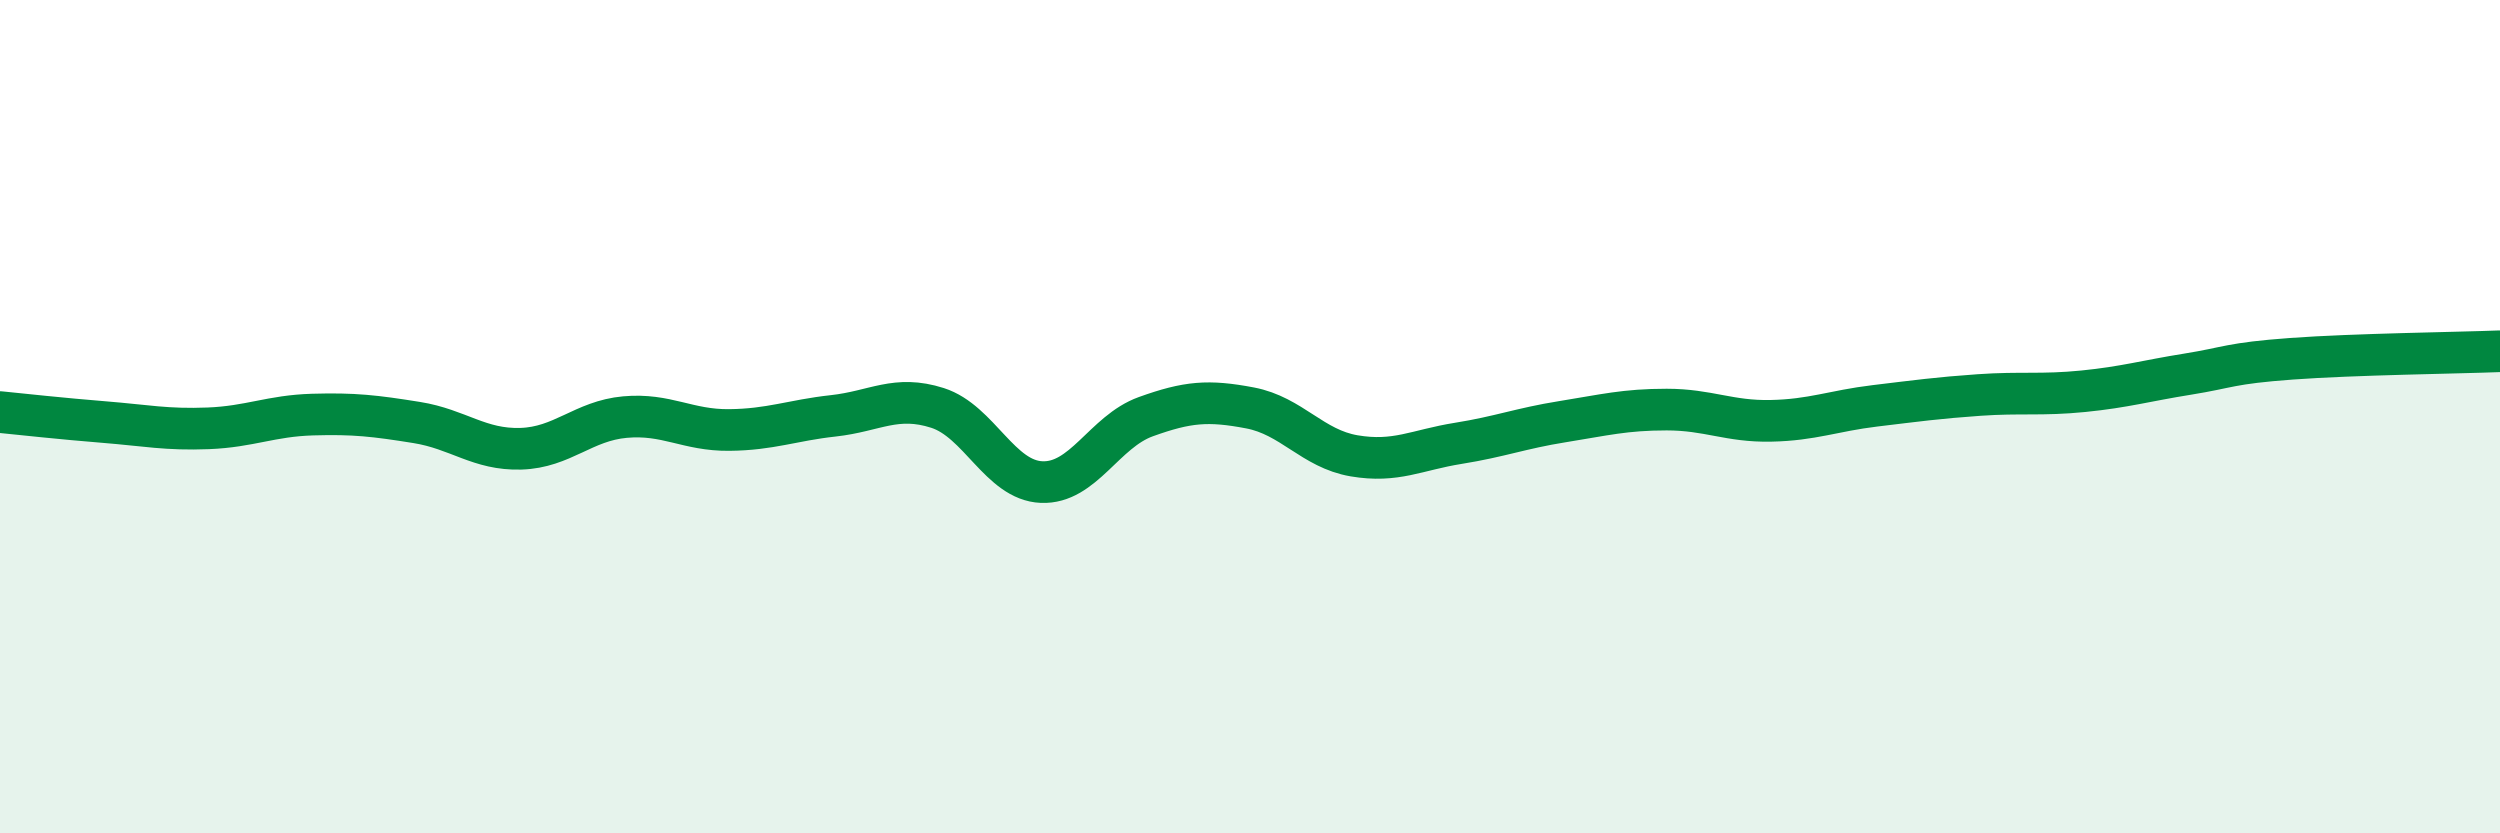
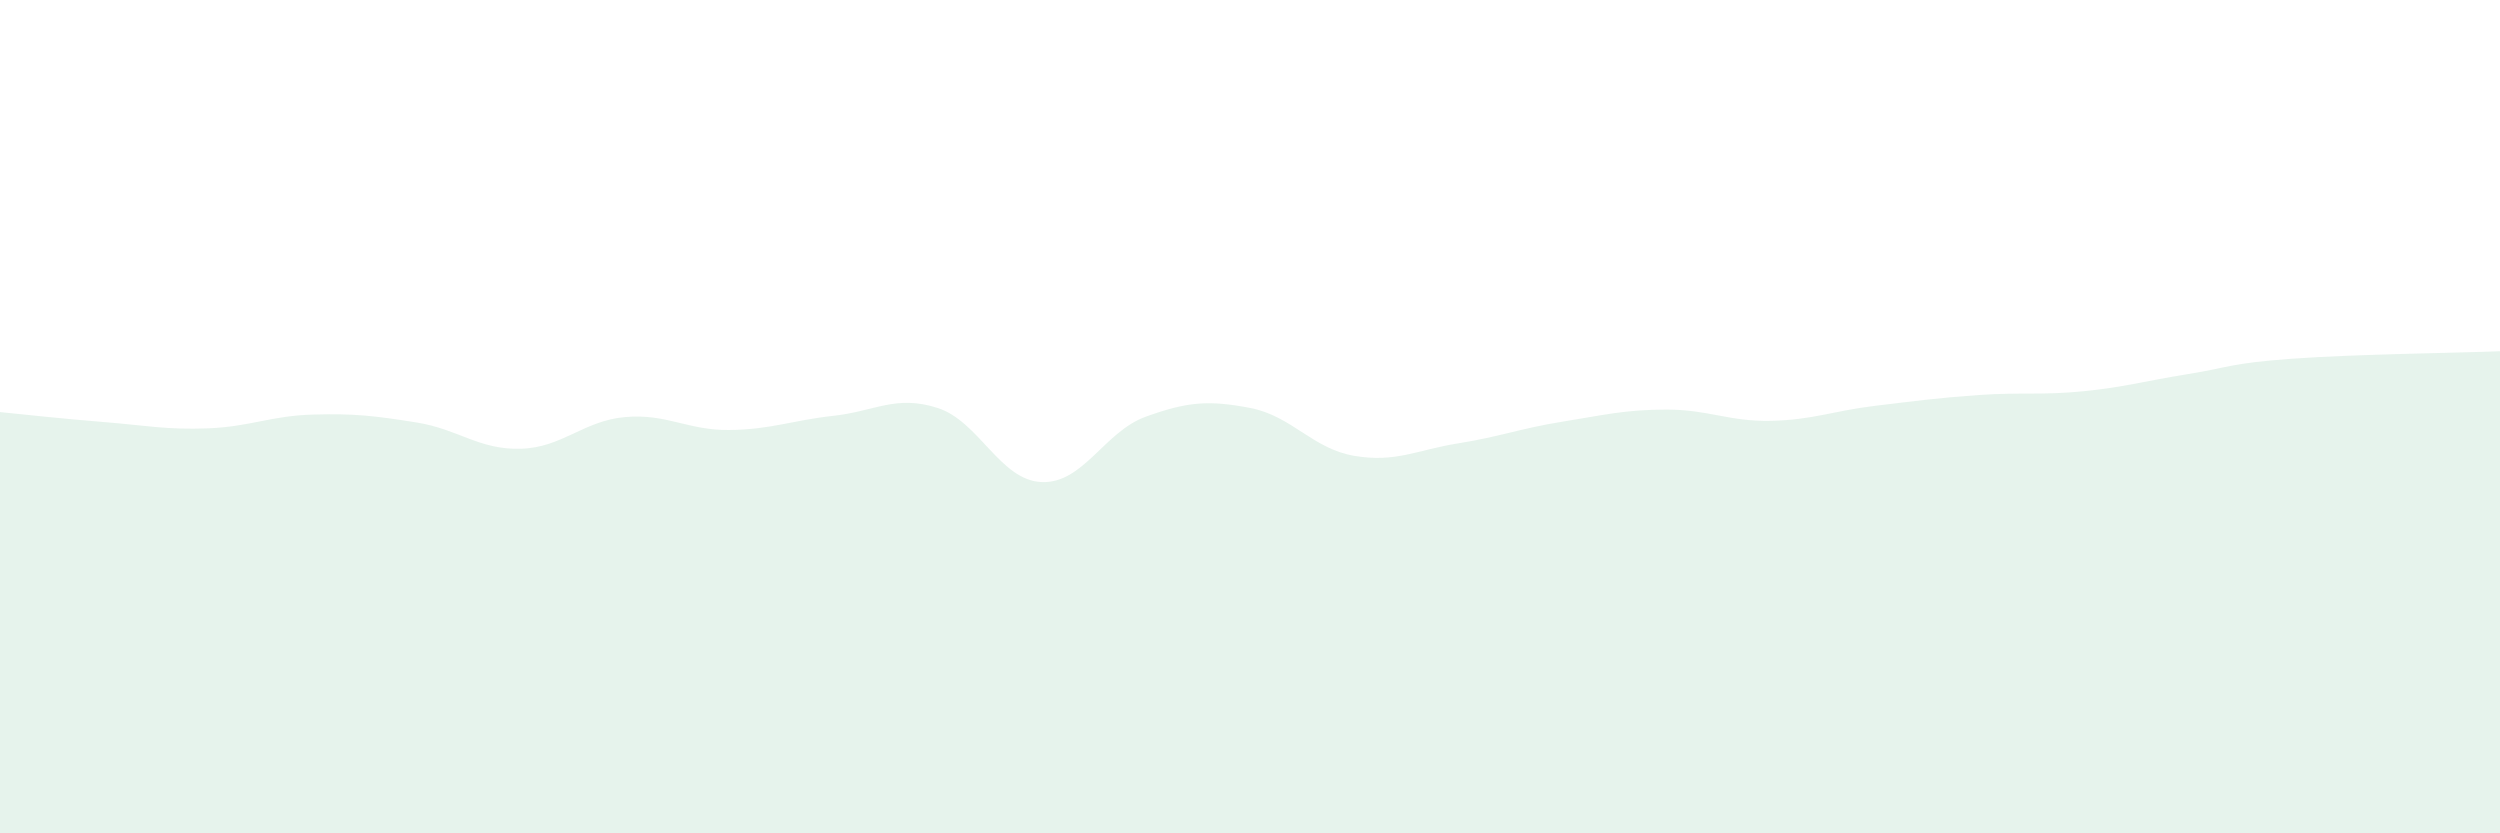
<svg xmlns="http://www.w3.org/2000/svg" width="60" height="20" viewBox="0 0 60 20">
  <path d="M 0,9.89 C 0.5,9.94 1.5,10.05 2.5,10.13 C 3.5,10.21 4,10.32 5,10.28 C 6,10.24 6.5,9.98 7.5,9.95 C 8.5,9.92 9,9.98 10,10.14 C 11,10.3 11.5,10.8 12.5,10.77 C 13.5,10.74 14,10.1 15,10.01 C 16,9.92 16.5,10.33 17.5,10.32 C 18.5,10.31 19,10.09 20,9.98 C 21,9.87 21.5,9.47 22.5,9.79 C 23.5,10.11 24,11.53 25,11.57 C 26,11.61 26.5,10.36 27.5,10 C 28.5,9.64 29,9.6 30,9.79 C 31,9.98 31.5,10.77 32.5,10.94 C 33.5,11.11 34,10.8 35,10.64 C 36,10.48 36.5,10.28 37.5,10.12 C 38.5,9.96 39,9.83 40,9.83 C 41,9.83 41.5,10.12 42.5,10.1 C 43.5,10.08 44,9.86 45,9.74 C 46,9.62 46.5,9.55 47.5,9.48 C 48.5,9.41 49,9.49 50,9.39 C 51,9.29 51.5,9.14 52.5,8.98 C 53.5,8.82 53.5,8.72 55,8.61 C 56.5,8.5 59,8.47 60,8.43L60 20L0 20Z" fill="#008740" opacity="0.1" stroke-linecap="round" stroke-linejoin="round" />
-   <path d="M 0,9.89 C 0.5,9.94 1.5,10.05 2.5,10.13 C 3.5,10.21 4,10.32 5,10.28 C 6,10.24 6.5,9.98 7.5,9.95 C 8.5,9.92 9,9.98 10,10.14 C 11,10.3 11.5,10.8 12.5,10.77 C 13.5,10.74 14,10.1 15,10.01 C 16,9.92 16.5,10.33 17.5,10.32 C 18.5,10.31 19,10.09 20,9.98 C 21,9.87 21.5,9.47 22.5,9.79 C 23.5,10.11 24,11.53 25,11.57 C 26,11.61 26.5,10.36 27.5,10 C 28.5,9.64 29,9.6 30,9.79 C 31,9.98 31.5,10.77 32.5,10.94 C 33.5,11.11 34,10.8 35,10.64 C 36,10.48 36.5,10.28 37.5,10.12 C 38.5,9.96 39,9.83 40,9.83 C 41,9.83 41.5,10.12 42.5,10.1 C 43.5,10.08 44,9.86 45,9.74 C 46,9.62 46.5,9.55 47.5,9.48 C 48.5,9.41 49,9.49 50,9.39 C 51,9.29 51.5,9.14 52.5,8.98 C 53.5,8.82 53.5,8.72 55,8.61 C 56.5,8.5 59,8.47 60,8.43" stroke="#008740" stroke-width="1" fill="none" stroke-linecap="round" stroke-linejoin="round" />
</svg>